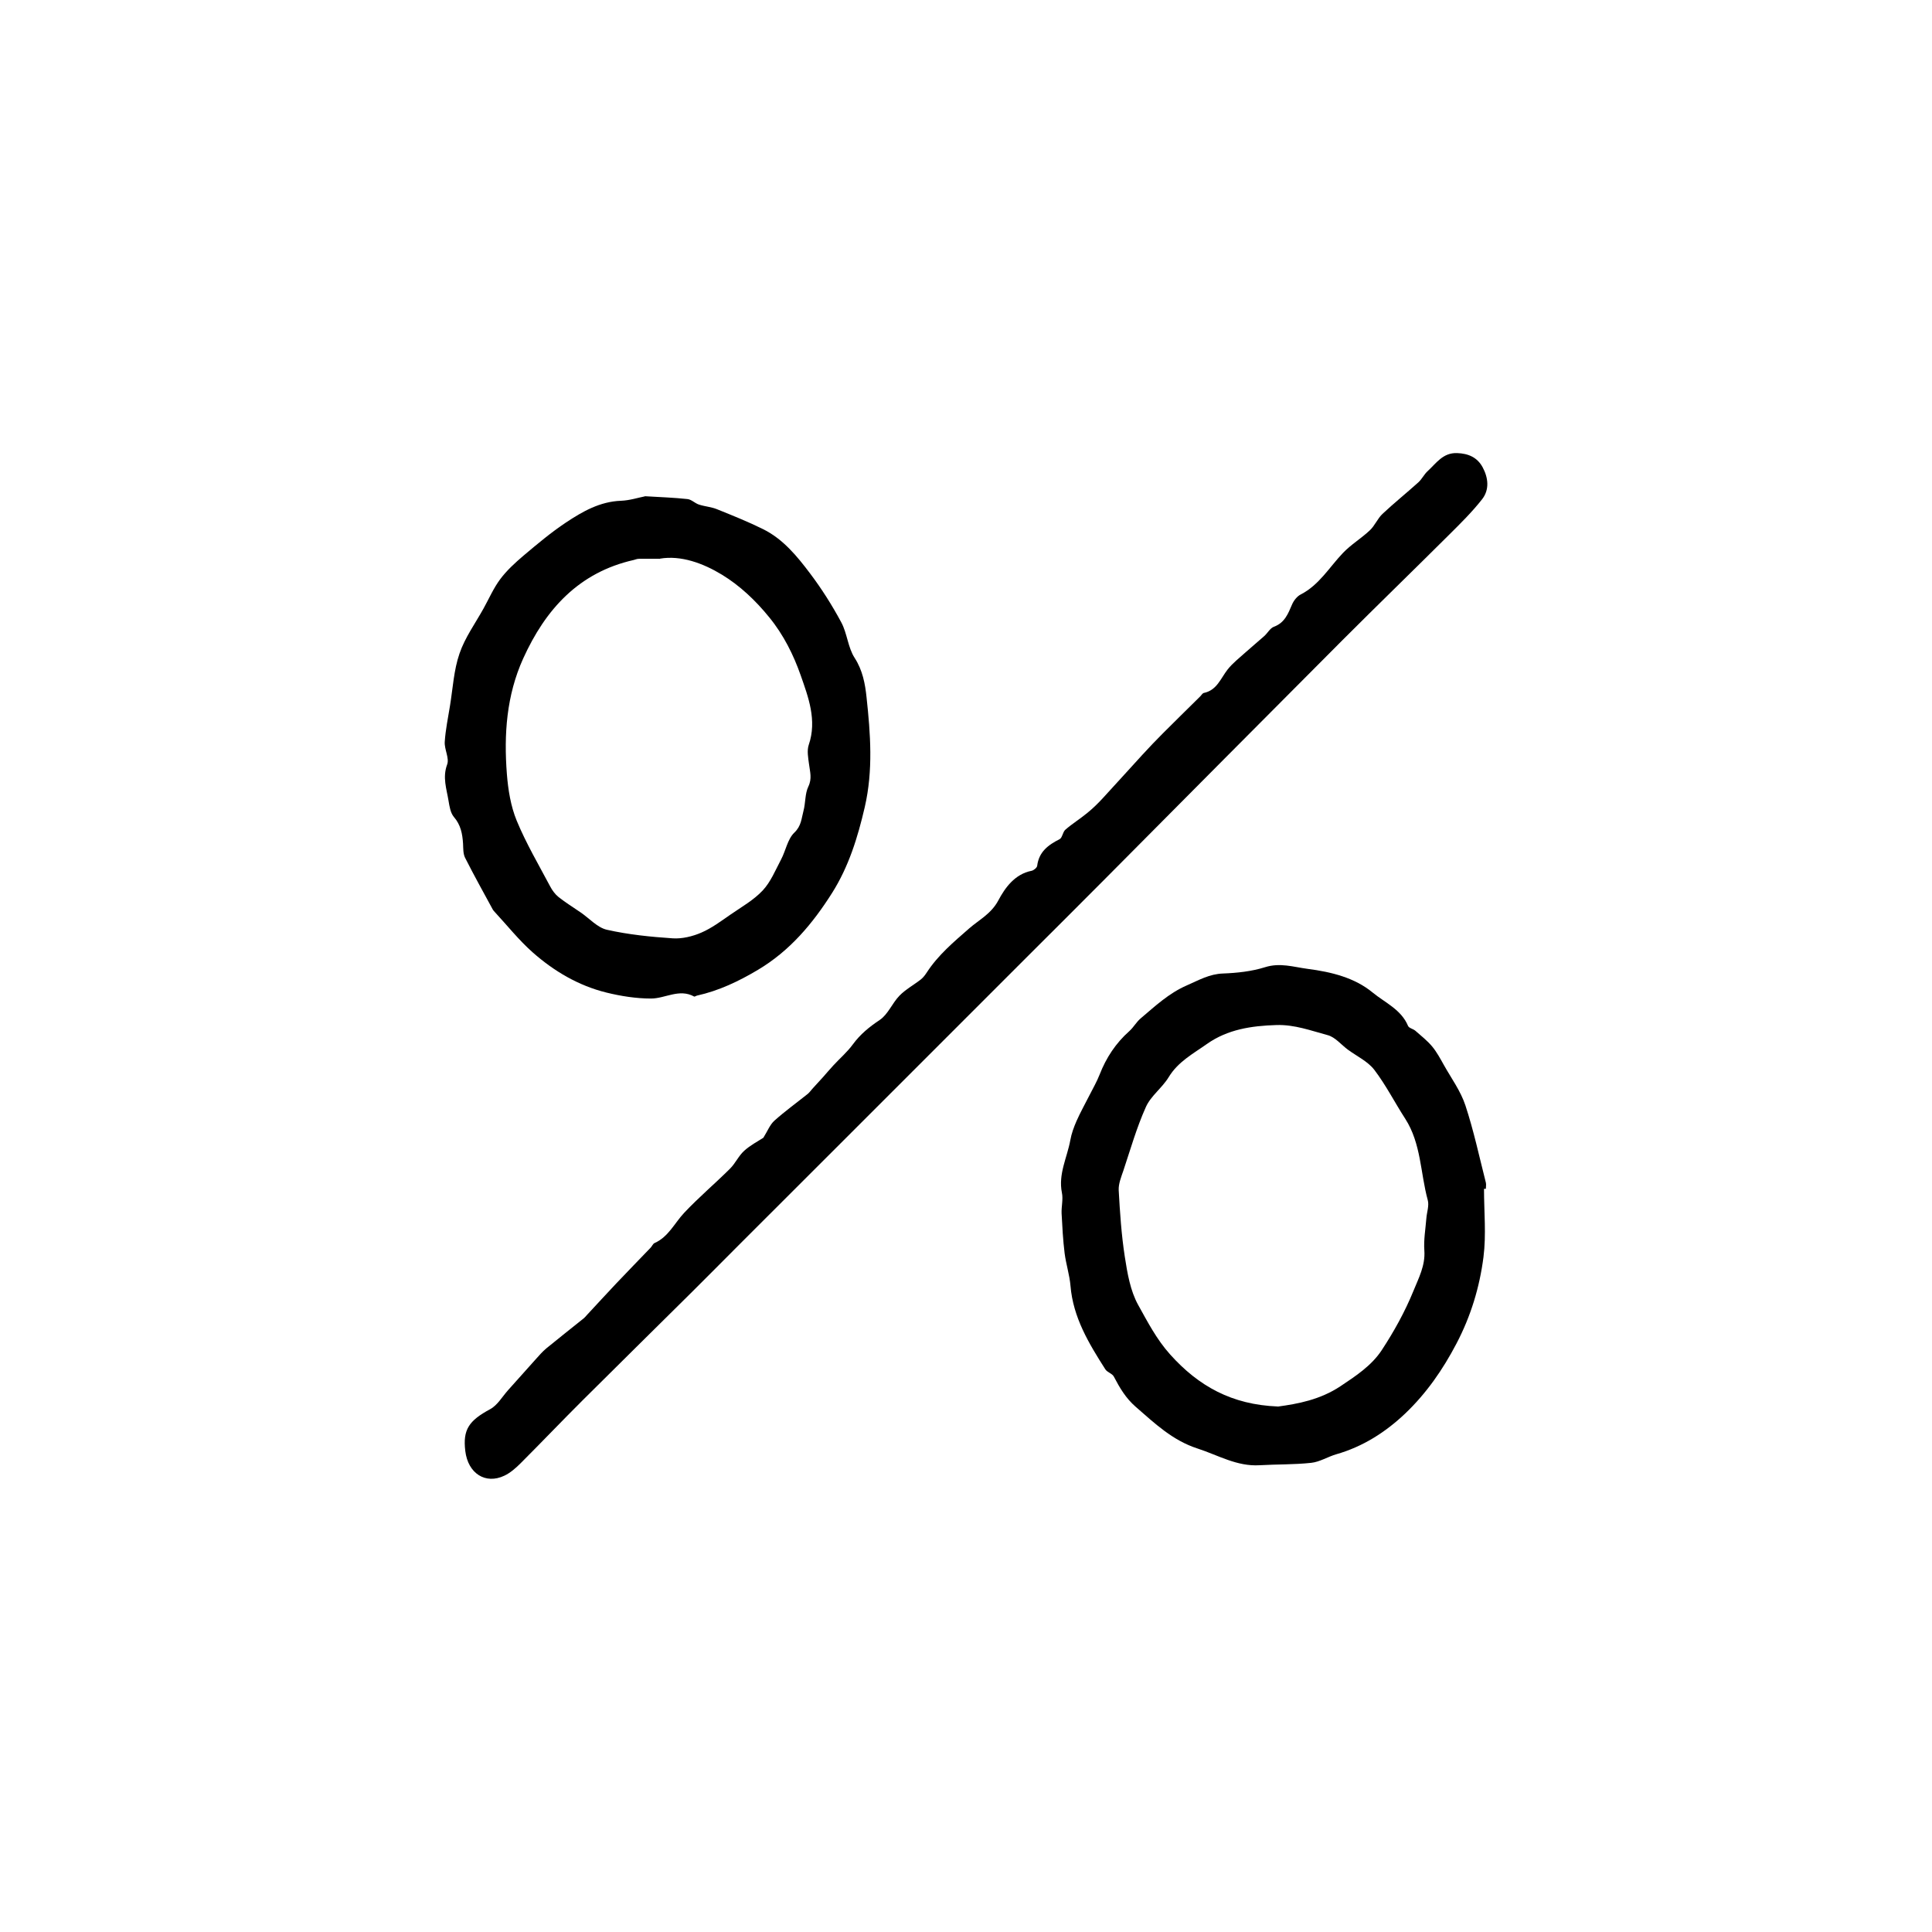
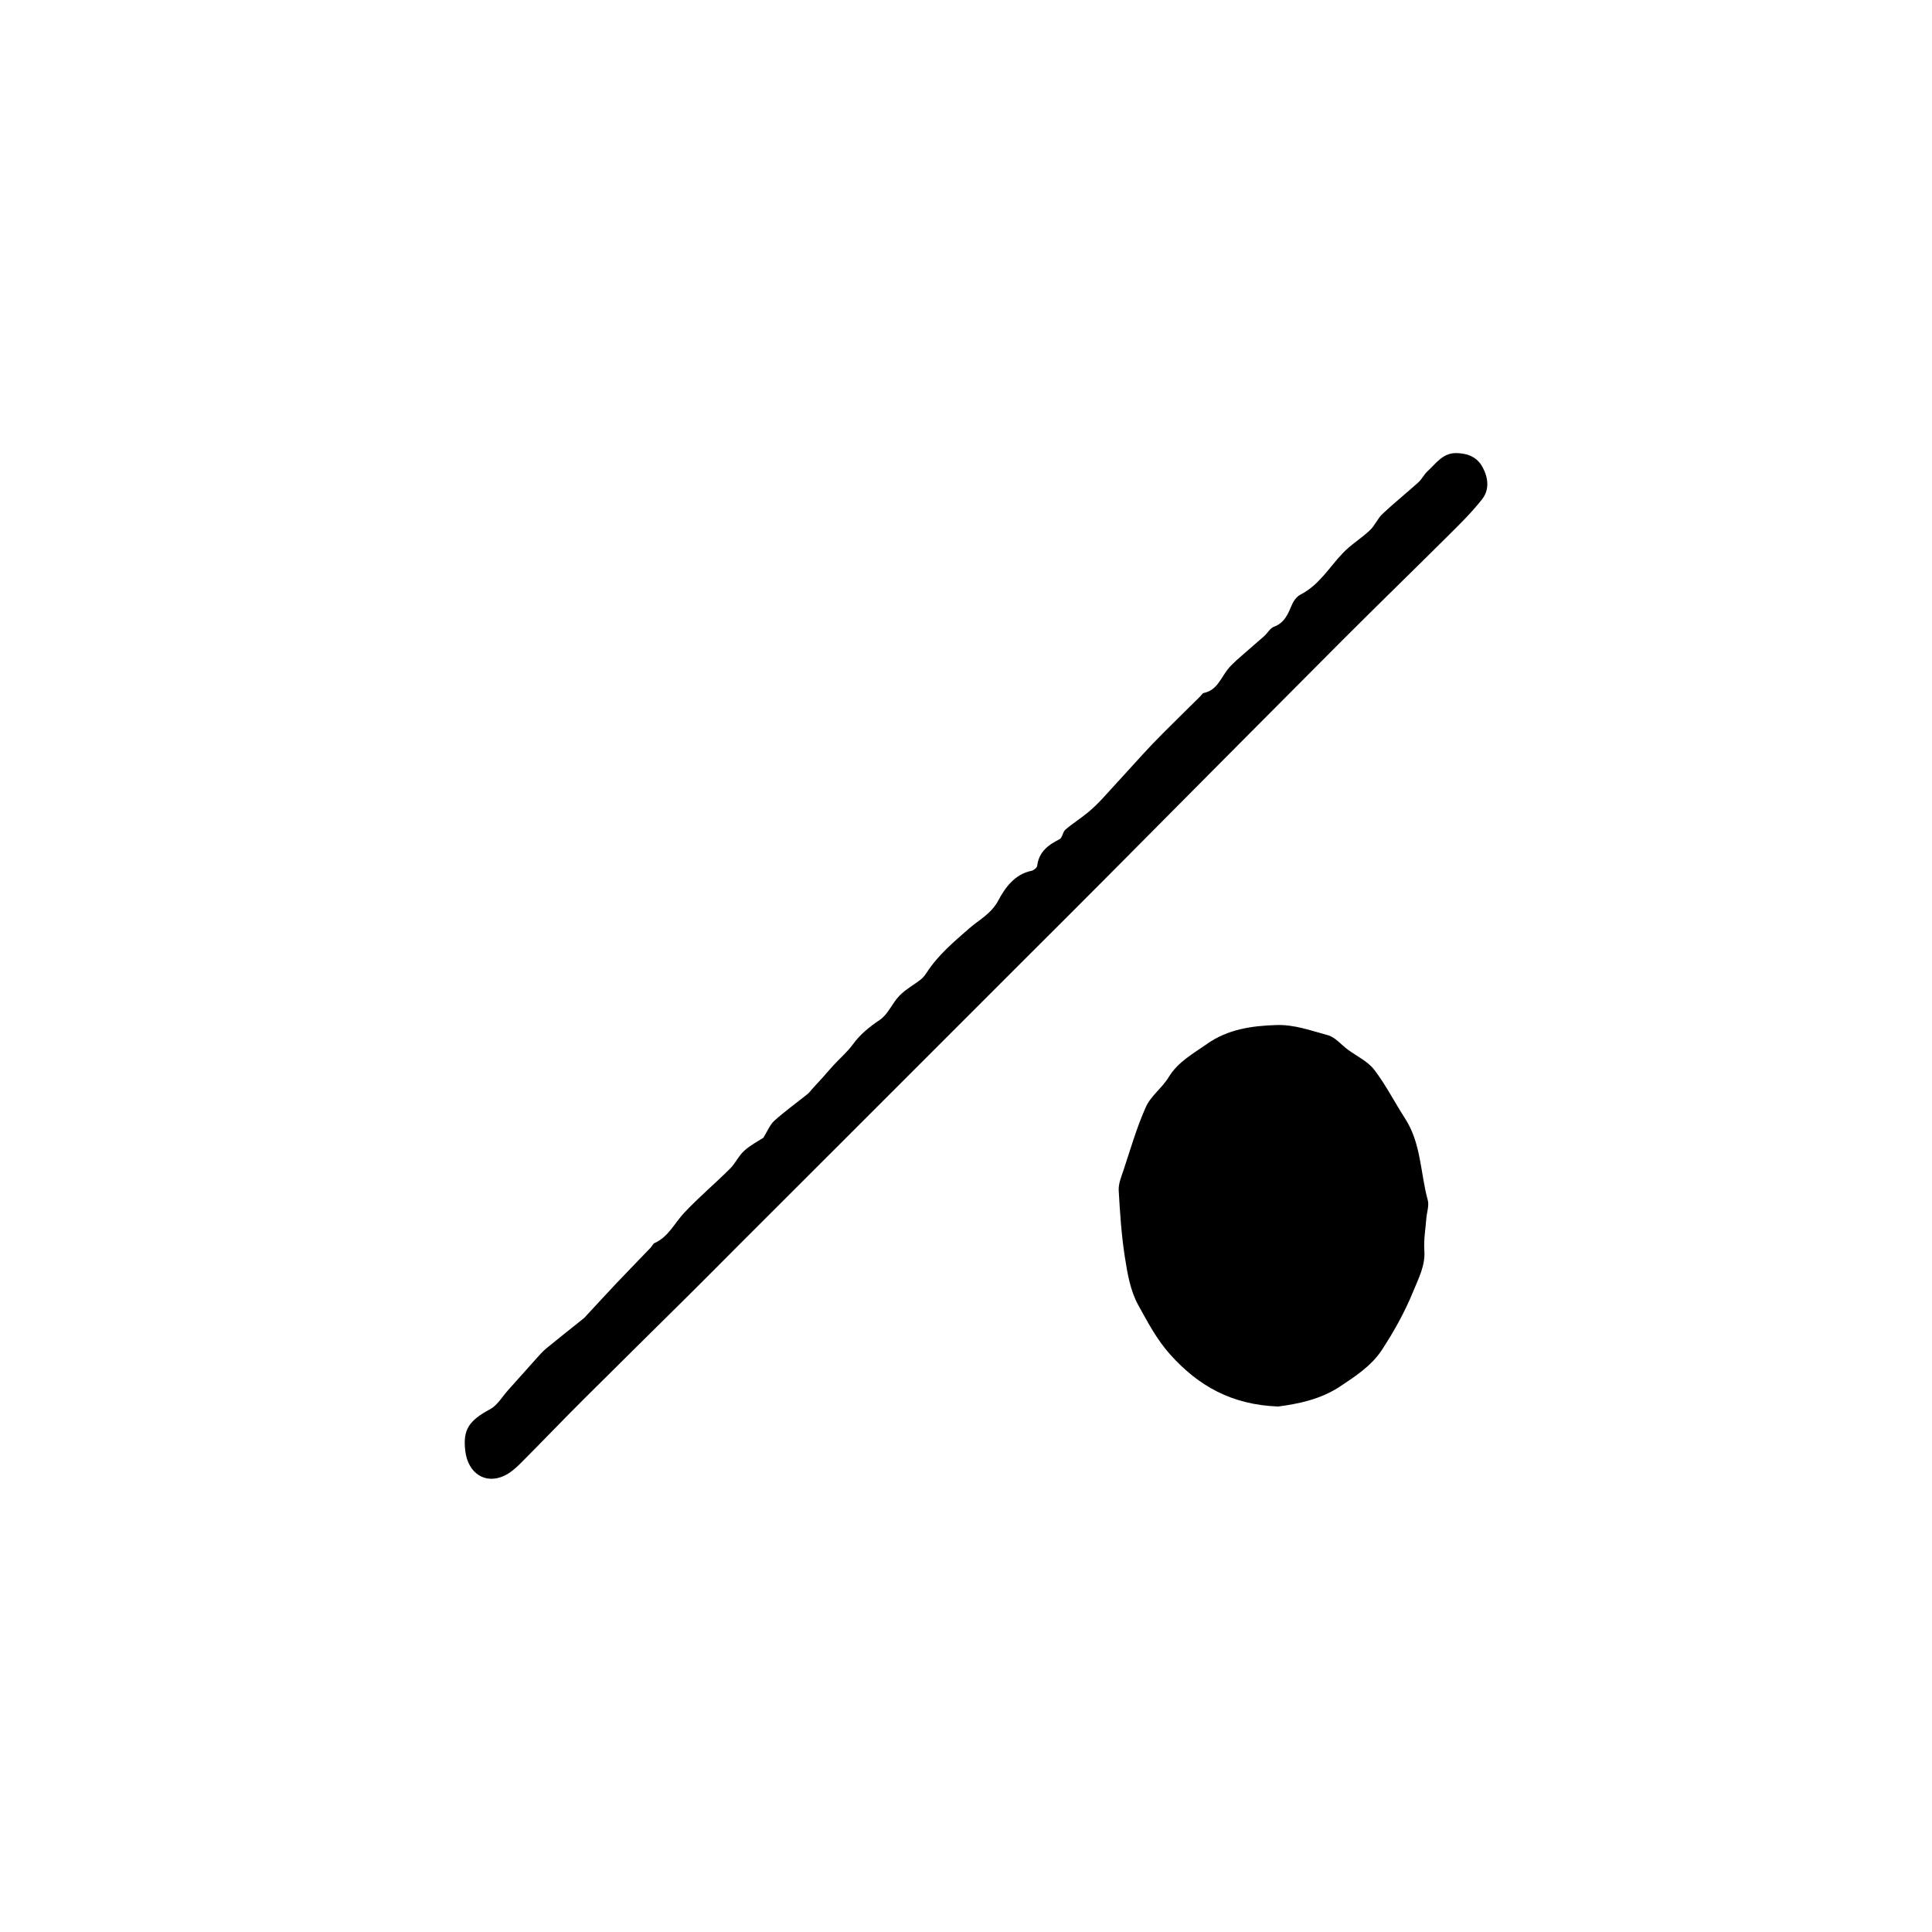
<svg xmlns="http://www.w3.org/2000/svg" id="a" viewBox="0 0 250 250">
  <defs>
    <style>.b{fill:currentColor;}</style>
  </defs>
  <path class="b" d="M98.77,147.24c.56-.9,.86-1.7,1.42-2.21,1.37-1.23,2.88-2.32,4.32-3.47,.23-.18,.4-.44,.6-.66,.46-.5,.92-1,1.37-1.5,.46-.51,.89-1.04,1.36-1.54,.84-.91,1.8-1.73,2.52-2.72,.96-1.31,2.13-2.26,3.48-3.16,1.07-.72,1.61-2.17,2.55-3.14,.8-.82,1.86-1.39,2.78-2.11,.3-.24,.55-.58,.76-.9,1.47-2.26,3.48-3.94,5.49-5.7,1.25-1.09,2.84-1.88,3.76-3.61,.85-1.6,2.11-3.41,4.31-3.84,.28-.06,.69-.4,.72-.64,.22-1.8,1.41-2.7,2.9-3.45,.36-.18,.4-.93,.75-1.23,.9-.78,1.92-1.41,2.84-2.17,.7-.57,1.35-1.2,1.96-1.86,1.75-1.89,3.46-3.81,5.2-5.7,.85-.93,1.73-1.84,2.61-2.73,1.6-1.6,3.22-3.19,4.83-4.78,.16-.15,.29-.41,.47-.45,1.69-.35,2.17-1.86,3.07-3.02,.66-.85,1.56-1.53,2.37-2.27,.78-.7,1.6-1.37,2.38-2.07,.44-.39,.76-1.03,1.26-1.21,1.4-.52,1.83-1.69,2.35-2.9,.22-.5,.64-1.04,1.12-1.28,2.39-1.23,3.69-3.52,5.46-5.37,1.04-1.09,2.38-1.89,3.48-2.93,.64-.6,.99-1.51,1.63-2.12,1.5-1.41,3.11-2.7,4.64-4.08,.46-.41,.74-1.03,1.2-1.45,1.12-1.02,1.98-2.41,3.82-2.34,1.46,.05,2.61,.56,3.3,1.83,.74,1.37,.91,2.91-.08,4.16-1.28,1.63-2.77,3.1-4.24,4.56-4.6,4.58-9.26,9.1-13.85,13.69-10.23,10.25-20.42,20.53-30.63,30.8-3.42,3.44-6.85,6.86-10.28,10.28-8.46,8.46-16.92,16.92-25.37,25.37-3.89,3.88-7.78,7.76-11.66,11.65-2.14,2.14-4.26,4.29-6.4,6.41-4.63,4.6-9.29,9.17-13.91,13.78-2.71,2.7-5.35,5.47-8.06,8.18-.62,.62-1.32,1.24-2.1,1.61-2.45,1.17-4.71-.29-5.06-3.18-.34-2.78,.47-3.94,3.21-5.42,.95-.51,1.57-1.62,2.33-2.47,1.19-1.32,2.37-2.66,3.56-3.98,.44-.49,.87-.99,1.37-1.41,1.61-1.32,3.25-2.61,4.87-3.91,.14-.11,.24-.25,.36-.38,1.28-1.38,2.55-2.76,3.84-4.13,1.47-1.55,2.97-3.09,4.45-4.63,.18-.19,.29-.5,.5-.59,1.8-.8,2.58-2.58,3.83-3.91,1.88-2,3.99-3.78,5.94-5.72,.69-.69,1.11-1.66,1.83-2.31,.79-.72,1.77-1.22,2.47-1.68Z" />
-   <path class="b" d="M83.44,64.21c2.02,.12,3.78,.18,5.52,.37,.51,.05,.96,.54,1.48,.71,.76,.25,1.6,.3,2.33,.6,2.01,.81,4.03,1.62,5.97,2.58,2.59,1.28,4.4,3.5,6.09,5.74,1.5,1.99,2.85,4.12,4.03,6.32,.77,1.43,.86,3.26,1.73,4.6,1.04,1.61,1.36,3.37,1.54,5.09,.51,4.73,.87,9.45-.23,14.22-.91,3.93-2.08,7.71-4.23,11.11-2.5,3.95-5.45,7.48-9.58,9.94-2.5,1.49-5.06,2.71-7.9,3.34-.13,.03-.29,.16-.37,.12-1.93-1.06-3.73,.26-5.58,.26-1.92,0-3.89-.31-5.76-.77-3.62-.89-6.8-2.77-9.57-5.22-1.77-1.57-3.27-3.46-4.89-5.21-.09-.1-.19-.2-.25-.31-1.21-2.23-2.45-4.45-3.59-6.71-.26-.52-.23-1.2-.26-1.81-.08-1.27-.29-2.43-1.19-3.47-.44-.52-.57-1.37-.69-2.09-.25-1.54-.8-3.02-.18-4.69,.31-.82-.37-1.95-.31-2.93,.1-1.57,.43-3.12,.68-4.68,.37-2.26,.49-4.61,1.23-6.75,.7-2.06,2.04-3.9,3.11-5.83,.71-1.28,1.3-2.65,2.17-3.81,.84-1.12,1.91-2.1,2.99-3.02,1.78-1.5,3.57-3.01,5.51-4.3,2.14-1.42,4.39-2.71,7.11-2.81,1.12-.04,2.22-.4,3.09-.57Zm1.98,8.1c-1.16,0-1.97-.01-2.77,0-.22,0-.43,.1-.64,.15-7.13,1.61-11.43,6.4-14.31,12.75-2.16,4.77-2.51,9.83-2.11,14.95,.16,2.04,.5,4.16,1.27,6.03,1.21,2.93,2.83,5.68,4.32,8.49,.27,.52,.65,1.04,1.1,1.4,.91,.72,1.9,1.33,2.86,1.99,1.13,.77,2.16,1.96,3.39,2.24,2.79,.63,5.67,.92,8.52,1.11,1.22,.08,2.57-.25,3.7-.74,1.35-.58,2.57-1.5,3.8-2.35,1.42-.98,2.98-1.86,4.14-3.1,1.04-1.11,1.65-2.63,2.38-4.01,.61-1.15,.84-2.64,1.72-3.48,.91-.87,.92-1.84,1.18-2.81,.28-1.04,.18-2.22,.63-3.15,.5-1.04,.21-1.91,.09-2.88-.11-.83-.29-1.76-.04-2.51,1.1-3.2-.07-6.22-1.05-9.03-.92-2.61-2.19-5.19-4.06-7.48-1.79-2.21-3.83-4.12-6.13-5.52-2.44-1.48-5.3-2.53-8.01-2.07Z" />
-   <path class="b" d="M192.03,153.84c0,2.95,.3,5.93-.07,8.83-.5,3.88-1.62,7.61-3.49,11.18-1.78,3.4-3.9,6.45-6.64,9.06-2.55,2.42-5.48,4.29-8.91,5.27-1.1,.32-2.14,.99-3.25,1.11-2.21,.24-4.46,.18-6.68,.31-2.93,.18-5.37-1.3-8.02-2.16-3.25-1.05-5.54-3.25-8-5.39-1.31-1.14-2.08-2.47-2.84-3.92-.21-.4-.85-.55-1.1-.94-2.13-3.34-4.17-6.7-4.51-10.81-.12-1.42-.58-2.8-.76-4.22-.21-1.7-.3-3.42-.39-5.14-.04-.89,.22-1.82,.04-2.68-.49-2.43,.68-4.55,1.09-6.81,.15-.85,.46-1.69,.81-2.49,.5-1.13,1.11-2.21,1.67-3.32,.45-.89,.95-1.75,1.31-2.67,.85-2.18,2.09-4.07,3.85-5.63,.54-.48,.9-1.17,1.46-1.64,1.87-1.58,3.63-3.25,5.97-4.27,1.54-.67,2.92-1.48,4.69-1.54,1.82-.07,3.69-.27,5.42-.81,1.95-.62,3.66-.04,5.53,.21,3.09,.4,6.08,1.14,8.42,3.07,1.58,1.3,3.69,2.19,4.57,4.31,.12,.29,.66,.38,.95,.63,.74,.65,1.53,1.27,2.16,2.02,.6,.72,1.06,1.58,1.52,2.4,.97,1.73,2.18,3.38,2.79,5.23,1.08,3.27,1.8,6.66,2.65,10,.06,.25,0,.53,0,.8h-.25Zm-26.68,28.17c2.59-.35,5.46-.88,8.1-2.63,2.01-1.34,4.03-2.67,5.34-4.66,1.59-2.42,3.02-5,4.11-7.68,.66-1.63,1.55-3.28,1.41-5.22-.1-1.38,.15-2.78,.26-4.17,.06-.79,.38-1.64,.18-2.36-.96-3.51-.85-7.31-2.91-10.52-1.36-2.1-2.5-4.36-4.01-6.34-.84-1.09-2.25-1.75-3.41-2.6-.87-.64-1.64-1.62-2.61-1.88-2.17-.58-4.27-1.38-6.64-1.31-3.24,.1-6.31,.56-8.98,2.44-1.78,1.26-3.75,2.3-4.96,4.3-.84,1.39-2.32,2.43-2.96,3.88-1.19,2.65-1.99,5.47-2.91,8.23-.28,.82-.64,1.7-.6,2.53,.16,2.88,.35,5.76,.79,8.6,.33,2.13,.71,4.4,1.73,6.24,1.22,2.19,2.38,4.45,4.14,6.41,3.68,4.1,7.98,6.5,13.93,6.73Z" />
+   <path class="b" d="M192.03,153.84h-.25Zm-26.68,28.17c2.59-.35,5.46-.88,8.1-2.63,2.01-1.34,4.03-2.67,5.34-4.66,1.59-2.42,3.02-5,4.11-7.68,.66-1.63,1.55-3.28,1.41-5.22-.1-1.38,.15-2.78,.26-4.17,.06-.79,.38-1.64,.18-2.36-.96-3.51-.85-7.31-2.91-10.52-1.36-2.1-2.5-4.36-4.01-6.34-.84-1.09-2.25-1.75-3.41-2.6-.87-.64-1.64-1.62-2.61-1.88-2.17-.58-4.27-1.38-6.64-1.31-3.24,.1-6.31,.56-8.98,2.44-1.78,1.26-3.75,2.3-4.96,4.3-.84,1.39-2.32,2.43-2.96,3.88-1.19,2.65-1.99,5.47-2.91,8.23-.28,.82-.64,1.7-.6,2.53,.16,2.88,.35,5.76,.79,8.6,.33,2.13,.71,4.4,1.73,6.24,1.22,2.19,2.38,4.45,4.14,6.41,3.68,4.1,7.98,6.5,13.93,6.73Z" />
</svg>